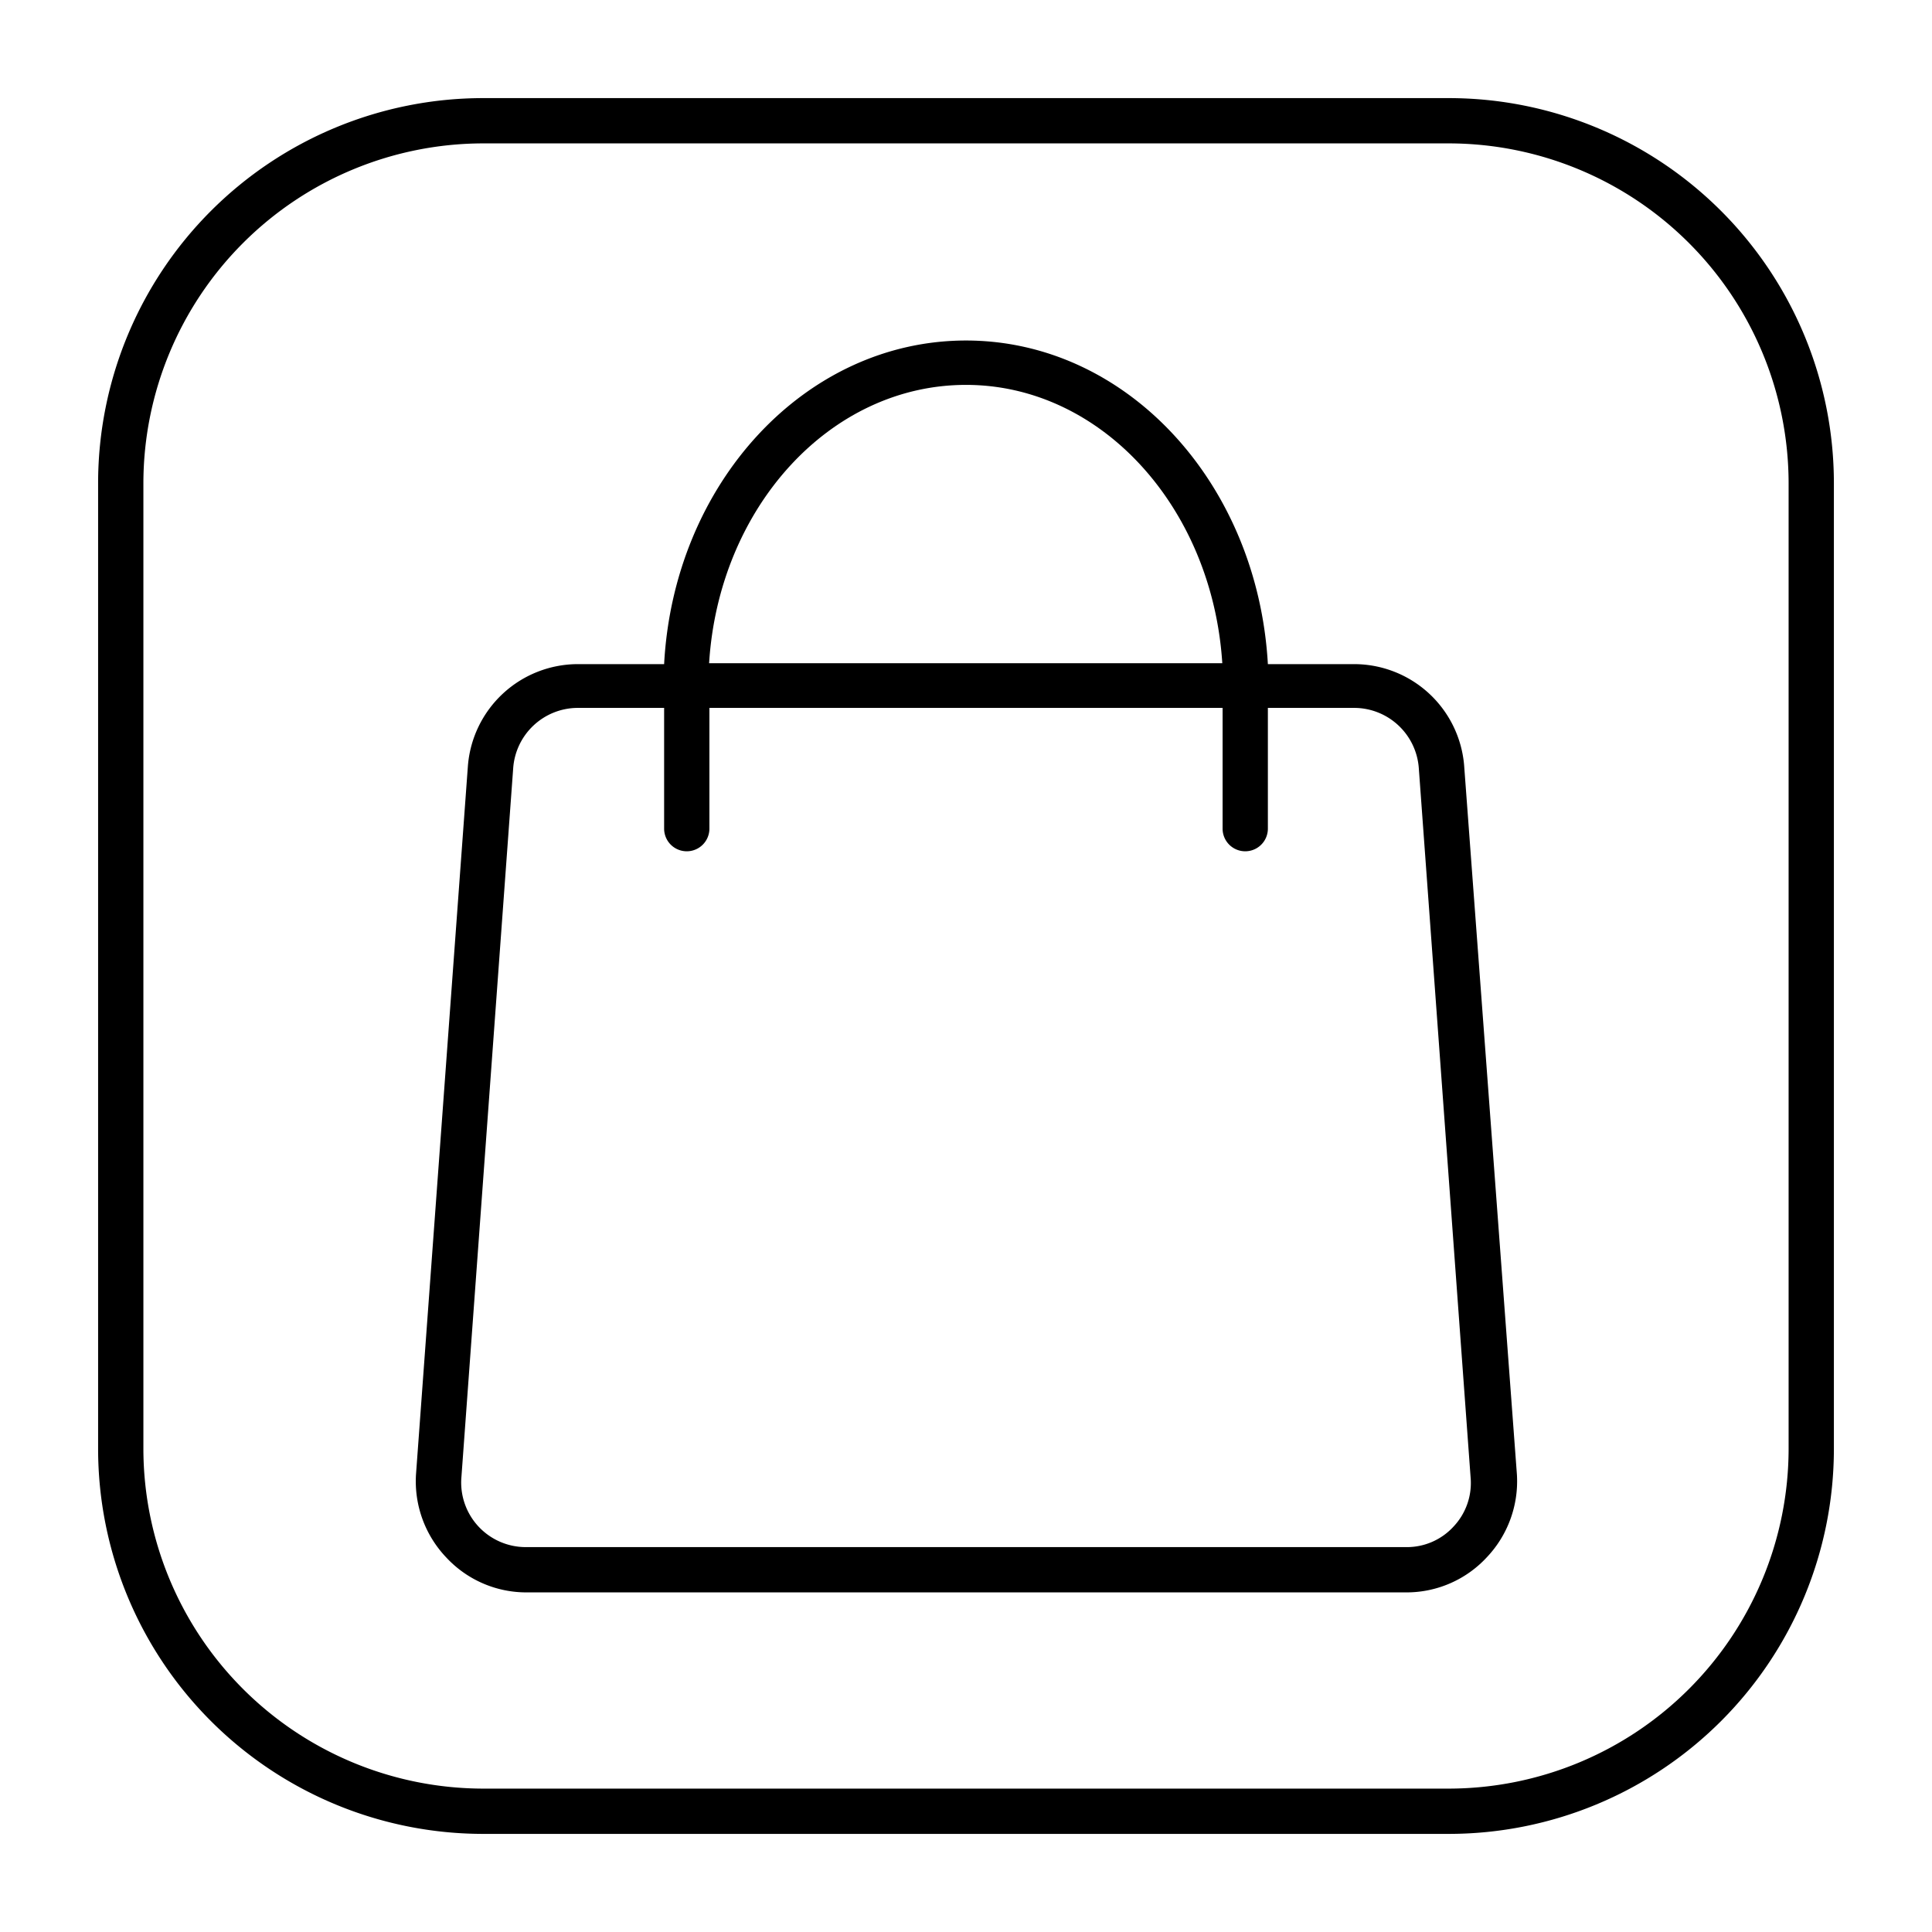
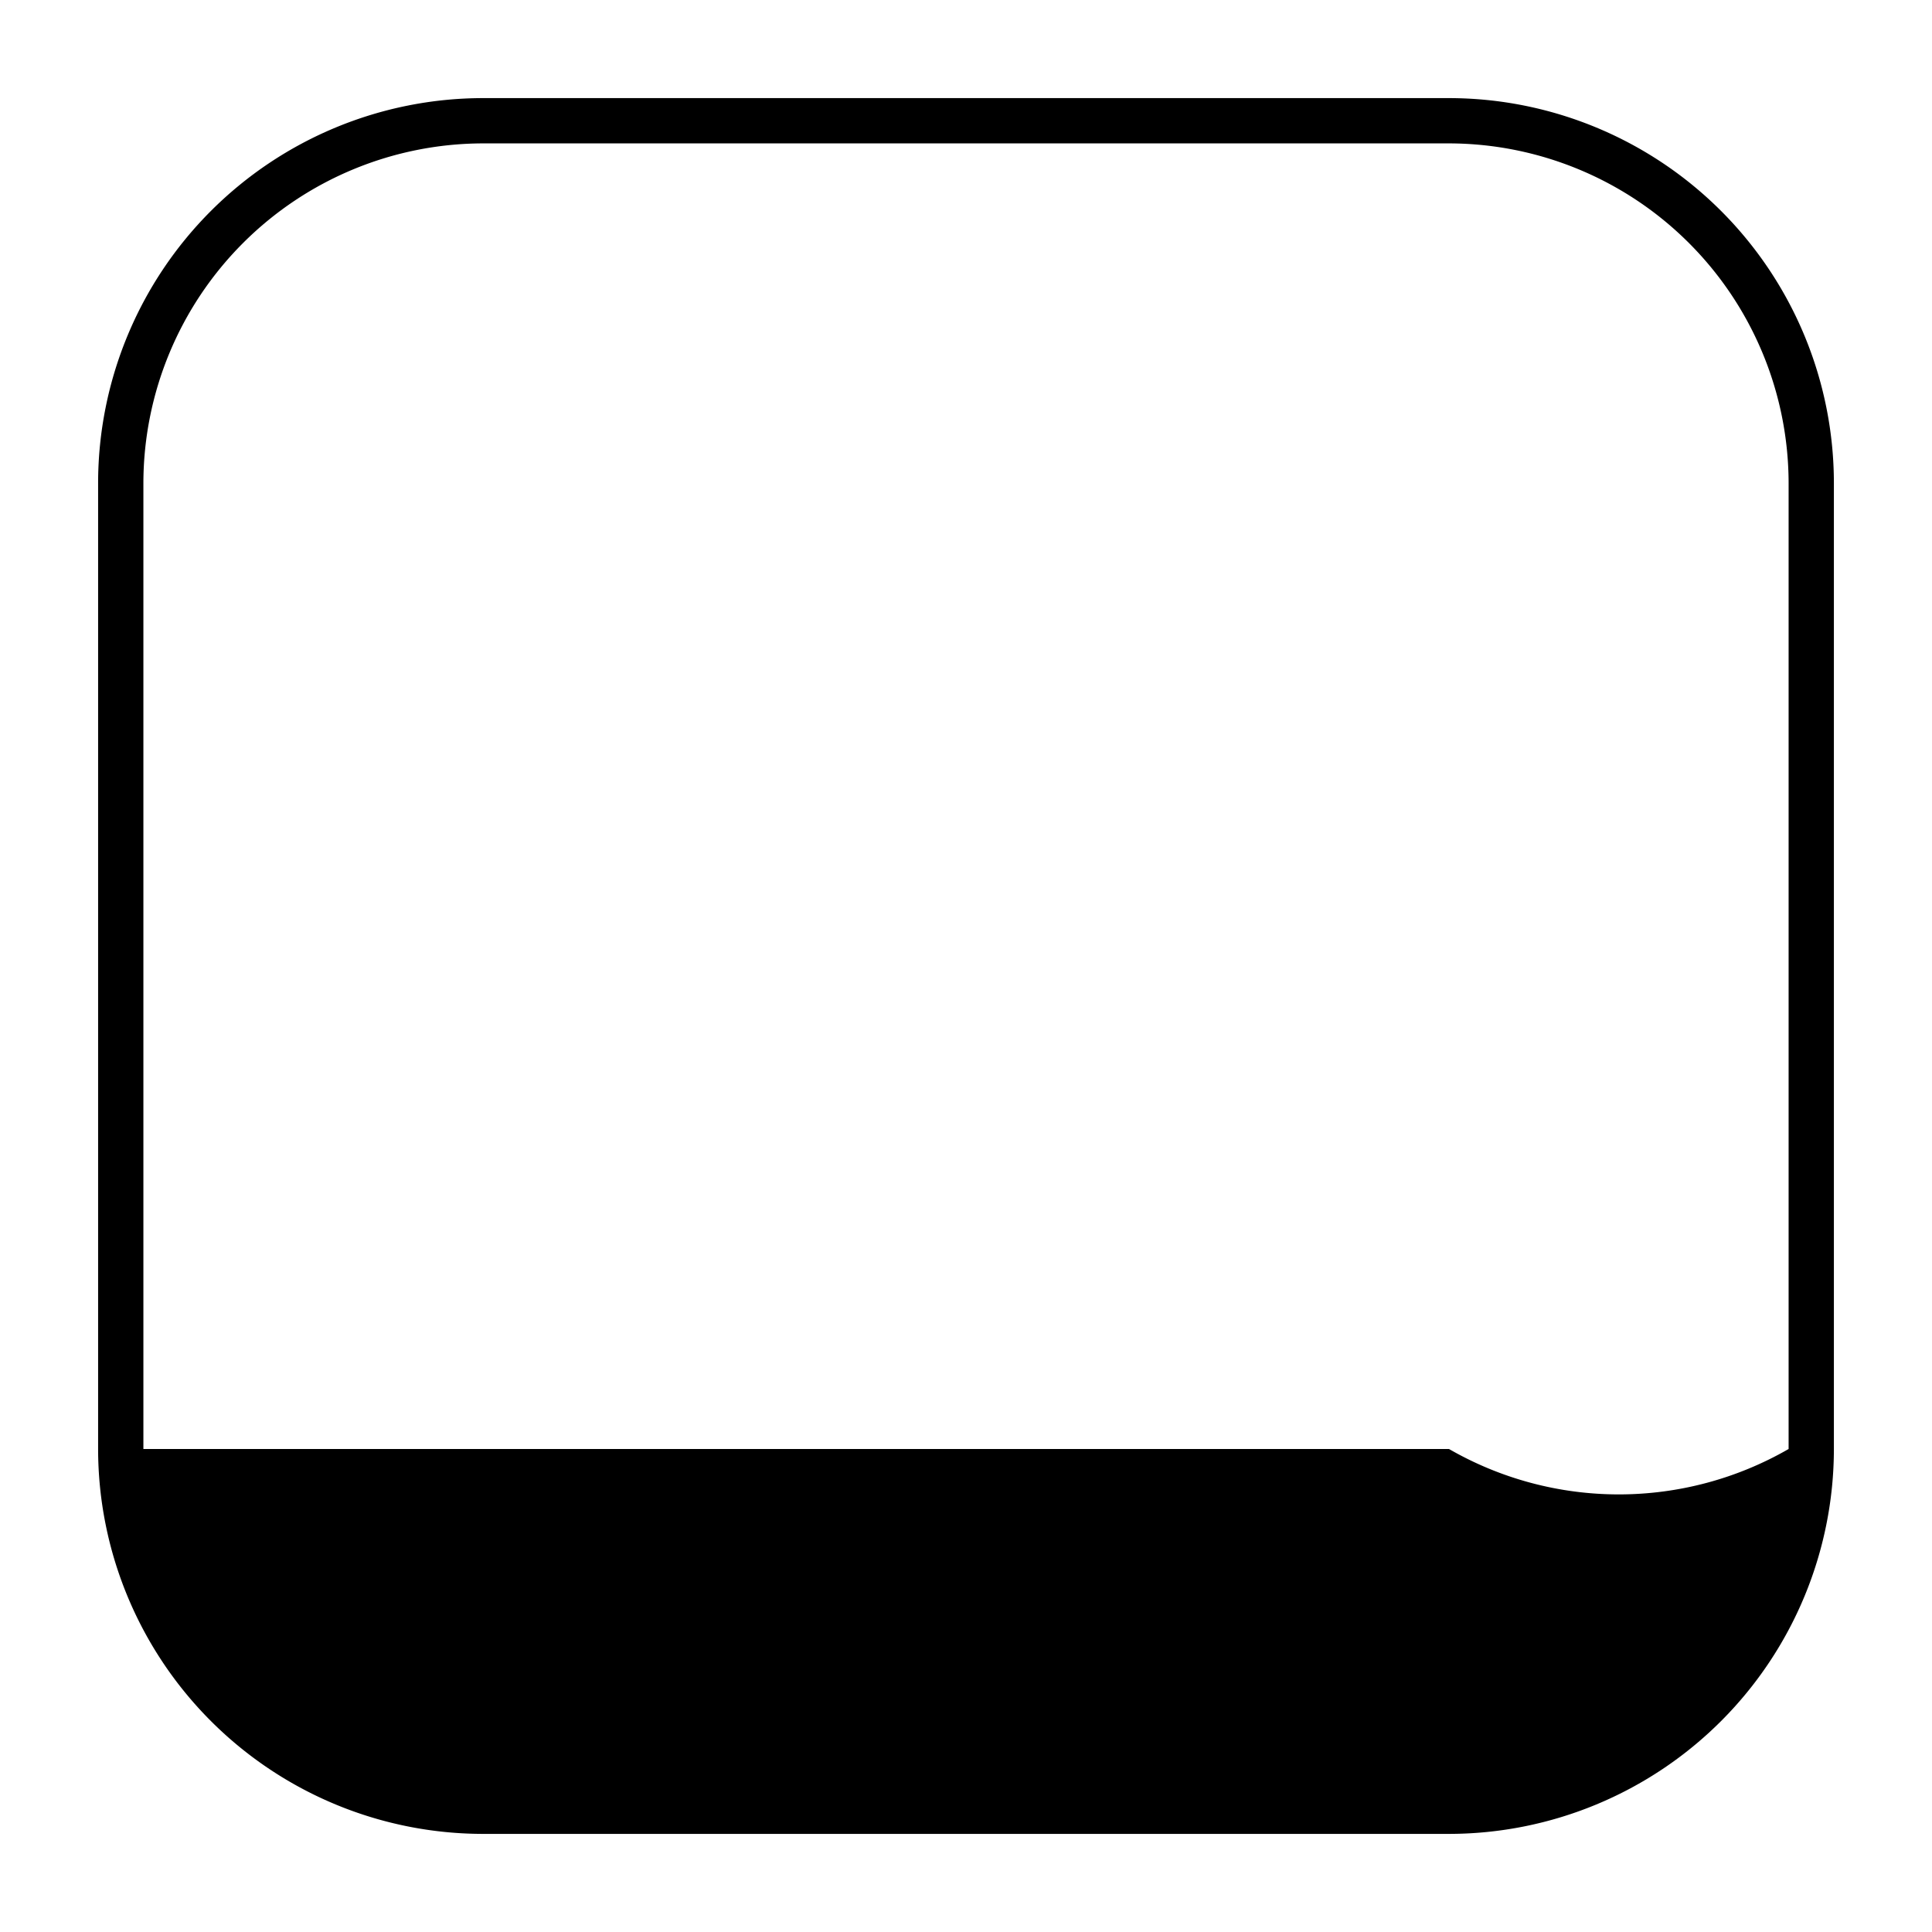
<svg xmlns="http://www.w3.org/2000/svg" viewBox="0 0 64 64" width="512" height="512">
  <g id="Layer_75" data-name="Layer 75">
-     <path d="M48.5,25.34A3.66,3.66,0,0,0,44.87,22H42c-.34-6-4.68-10.72-10-10.72S22.32,16,22,22H19.13a3.66,3.66,0,0,0-3.63,3.37L13.78,48.85a3.66,3.66,0,0,0,1,2.74,3.62,3.62,0,0,0,2.66,1.16H46.59a3.62,3.62,0,0,0,2.66-1.16,3.66,3.66,0,0,0,1-2.74ZM32,12.75c4.49,0,8.16,4.07,8.49,9.22h-17C23.81,16.82,27.49,12.75,32,12.75ZM48.15,50.57a2.09,2.09,0,0,1-1.56.68H17.41A2.14,2.14,0,0,1,15.28,49L17,25.45a2.15,2.15,0,0,1,2.13-2H22v4a.75.75,0,0,0,1.5,0v-4H40.5v4a.75.75,0,1,0,1.5,0v-4h2.87a2.15,2.15,0,0,1,2.13,2L48.72,49A2.1,2.1,0,0,1,48.15,50.57Z" />
-     <path d="M48,60.75H16A12.76,12.76,0,0,1,3.25,48V16A12.76,12.76,0,0,1,16,3.25H48A12.76,12.76,0,0,1,60.75,16V48A12.76,12.76,0,0,1,48,60.75Zm-32-56A11.27,11.27,0,0,0,4.75,16V48A11.27,11.27,0,0,0,16,59.25H48A11.27,11.27,0,0,0,59.25,48V16A11.27,11.27,0,0,0,48,4.75Z" />
+     <path d="M48,60.75H16A12.76,12.76,0,0,1,3.25,48V16A12.76,12.76,0,0,1,16,3.25H48A12.76,12.76,0,0,1,60.75,16V48A12.76,12.76,0,0,1,48,60.75Zm-32-56A11.27,11.27,0,0,0,4.75,16V48H48A11.27,11.27,0,0,0,59.25,48V16A11.27,11.27,0,0,0,48,4.75Z" />
  </g>
</svg>